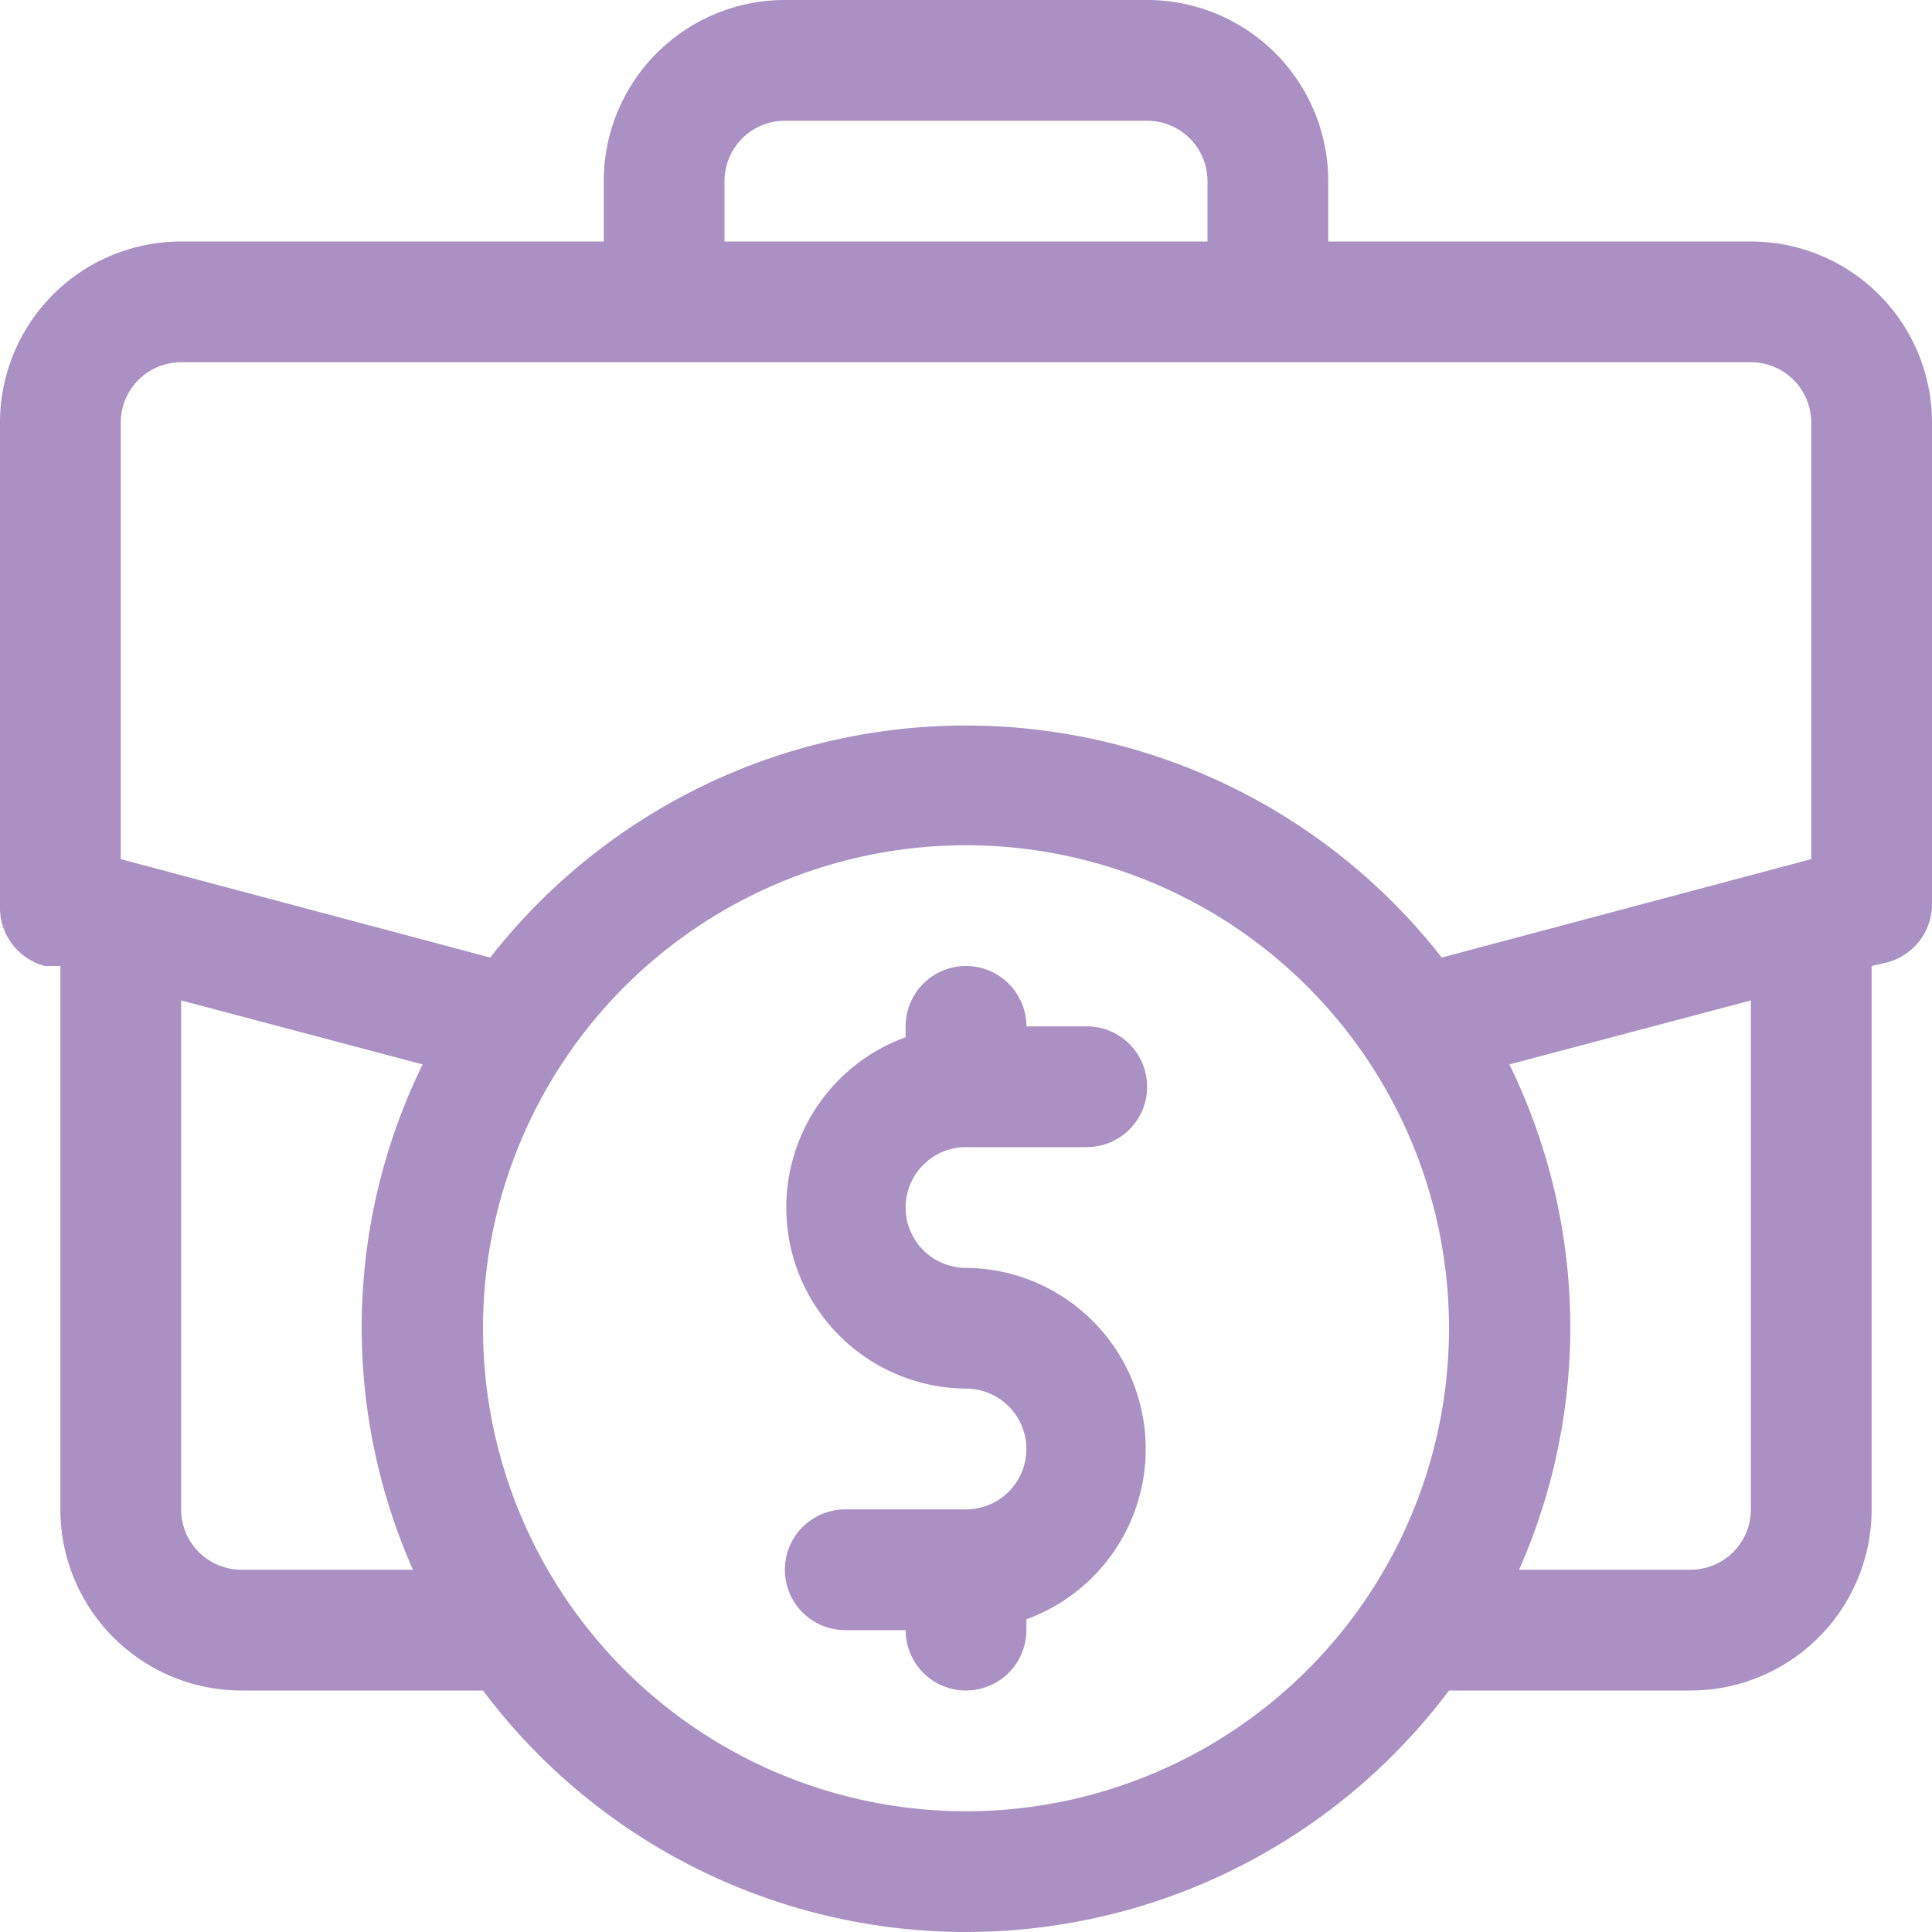
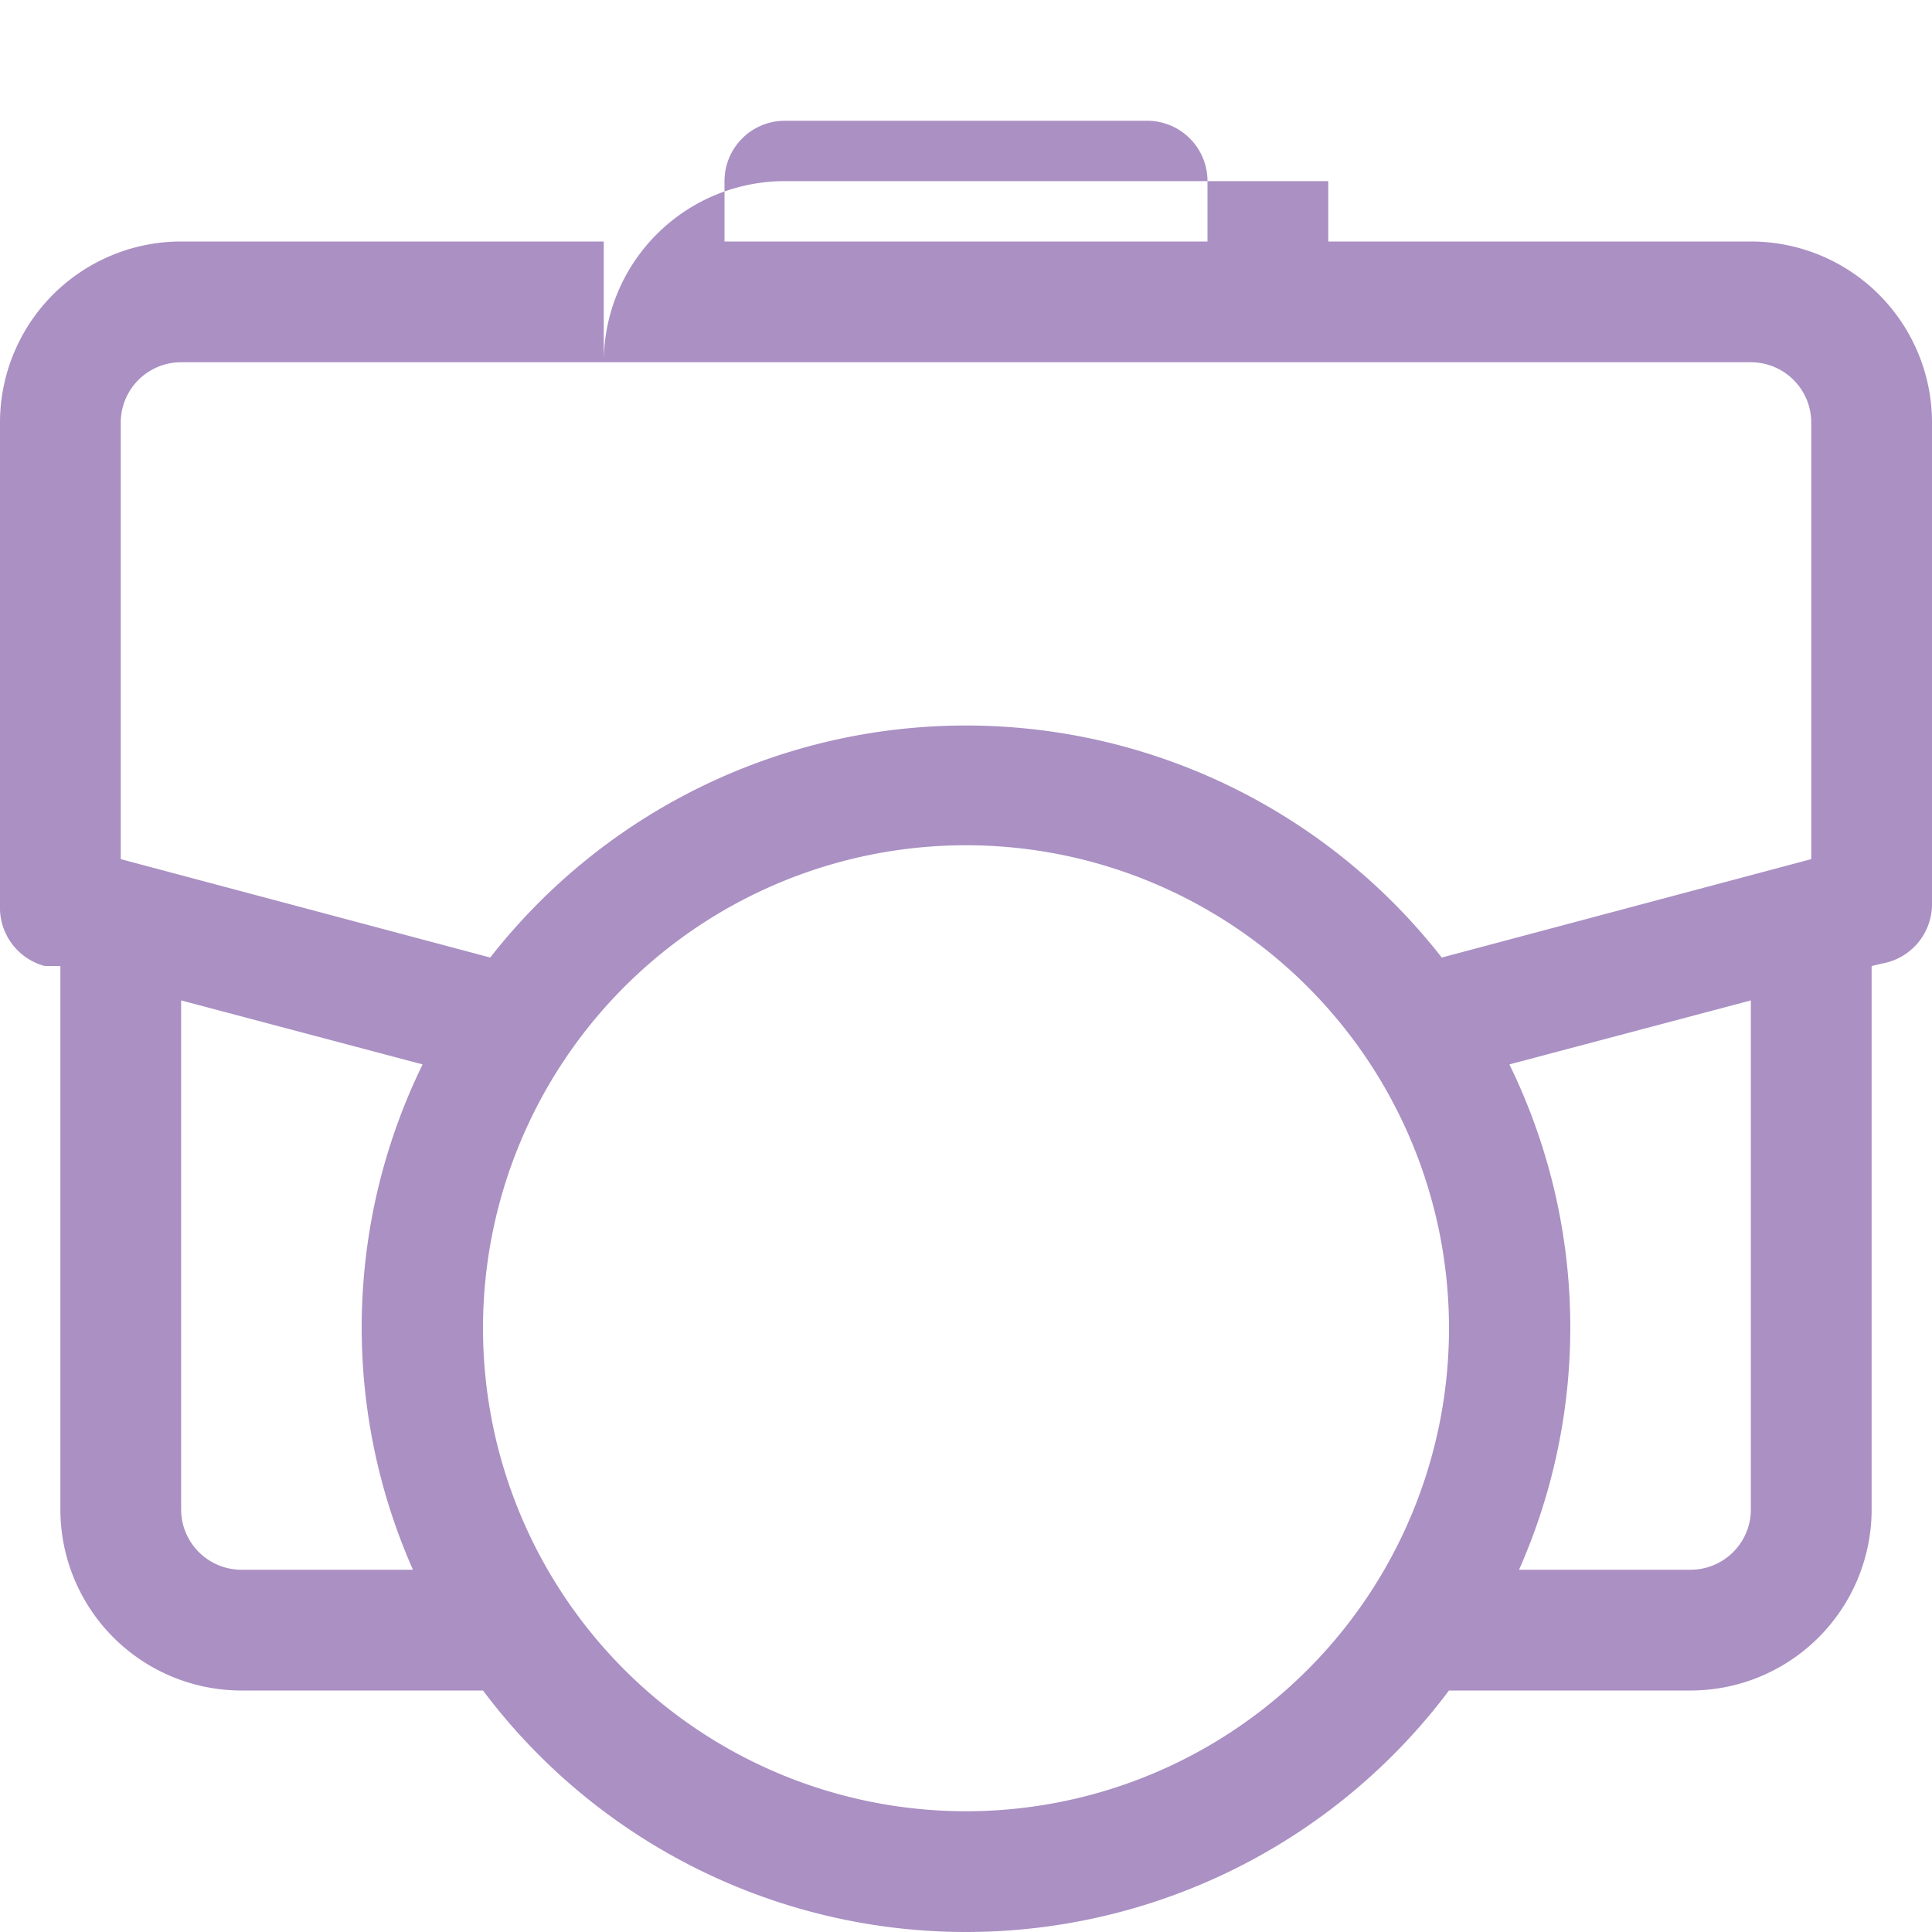
<svg xmlns="http://www.w3.org/2000/svg" fill="#aa90c3" width="256px" height="256px" viewBox="0 0 32 32" stroke="#aa90c3" stroke-width="0">
  <g id="SVGRepo_bgCarrier" stroke-width="0" />
  <g id="SVGRepo_tracerCarrier" stroke-linecap="round" stroke-linejoin="round" />
  <g id="SVGRepo_iconCarrier">
    <g data-name="14. Briefcase" id="_14._Briefcase">
-       <path d="M29,4H22V3a3,3,0,0,0-3-3H13a3,3,0,0,0-3,3V4H3A3,3,0,0,0,0,7v8a1,1,0,0,0,.74,1L1,16v9a3,3,0,0,0,3,3H8a10,10,0,0,0,16,0h4a3,3,0,0,0,3-3V16l.26-.06A1,1,0,0,0,32,15V7A3,3,0,0,0,29,4ZM12,3a1,1,0,0,1,1-1h6a1,1,0,0,1,1,1V4H12ZM2,7A1,1,0,0,1,3,6H29a1,1,0,0,1,1,1v7.23l-6.12,1.63a10,10,0,0,0-15.76,0L2,14.23ZM4,26a1,1,0,0,1-1-1V16.57l4,1.06A9.91,9.91,0,0,0,6.84,26Zm12,4a8,8,0,1,1,8-8A8,8,0,0,1,16,30Zm13-5a1,1,0,0,1-1,1H25.16A9.91,9.91,0,0,0,25,17.63l4-1.06Z" />
-       <path d="M16,19h2a1,1,0,0,0,0-2H17a1,1,0,0,0-2,0v.18A3,3,0,0,0,16,23a1,1,0,0,1,0,2H14a1,1,0,0,0,0,2h1a1,1,0,0,0,2,0v-.18A3,3,0,0,0,16,21a1,1,0,0,1,0-2Z" />
+       <path d="M29,4H22V3H13a3,3,0,0,0-3,3V4H3A3,3,0,0,0,0,7v8a1,1,0,0,0,.74,1L1,16v9a3,3,0,0,0,3,3H8a10,10,0,0,0,16,0h4a3,3,0,0,0,3-3V16l.26-.06A1,1,0,0,0,32,15V7A3,3,0,0,0,29,4ZM12,3a1,1,0,0,1,1-1h6a1,1,0,0,1,1,1V4H12ZM2,7A1,1,0,0,1,3,6H29a1,1,0,0,1,1,1v7.23l-6.12,1.63a10,10,0,0,0-15.76,0L2,14.23ZM4,26a1,1,0,0,1-1-1V16.57l4,1.06A9.91,9.91,0,0,0,6.84,26Zm12,4a8,8,0,1,1,8-8A8,8,0,0,1,16,30Zm13-5a1,1,0,0,1-1,1H25.16A9.91,9.91,0,0,0,25,17.63l4-1.06Z" />
    </g>
  </g>
</svg>